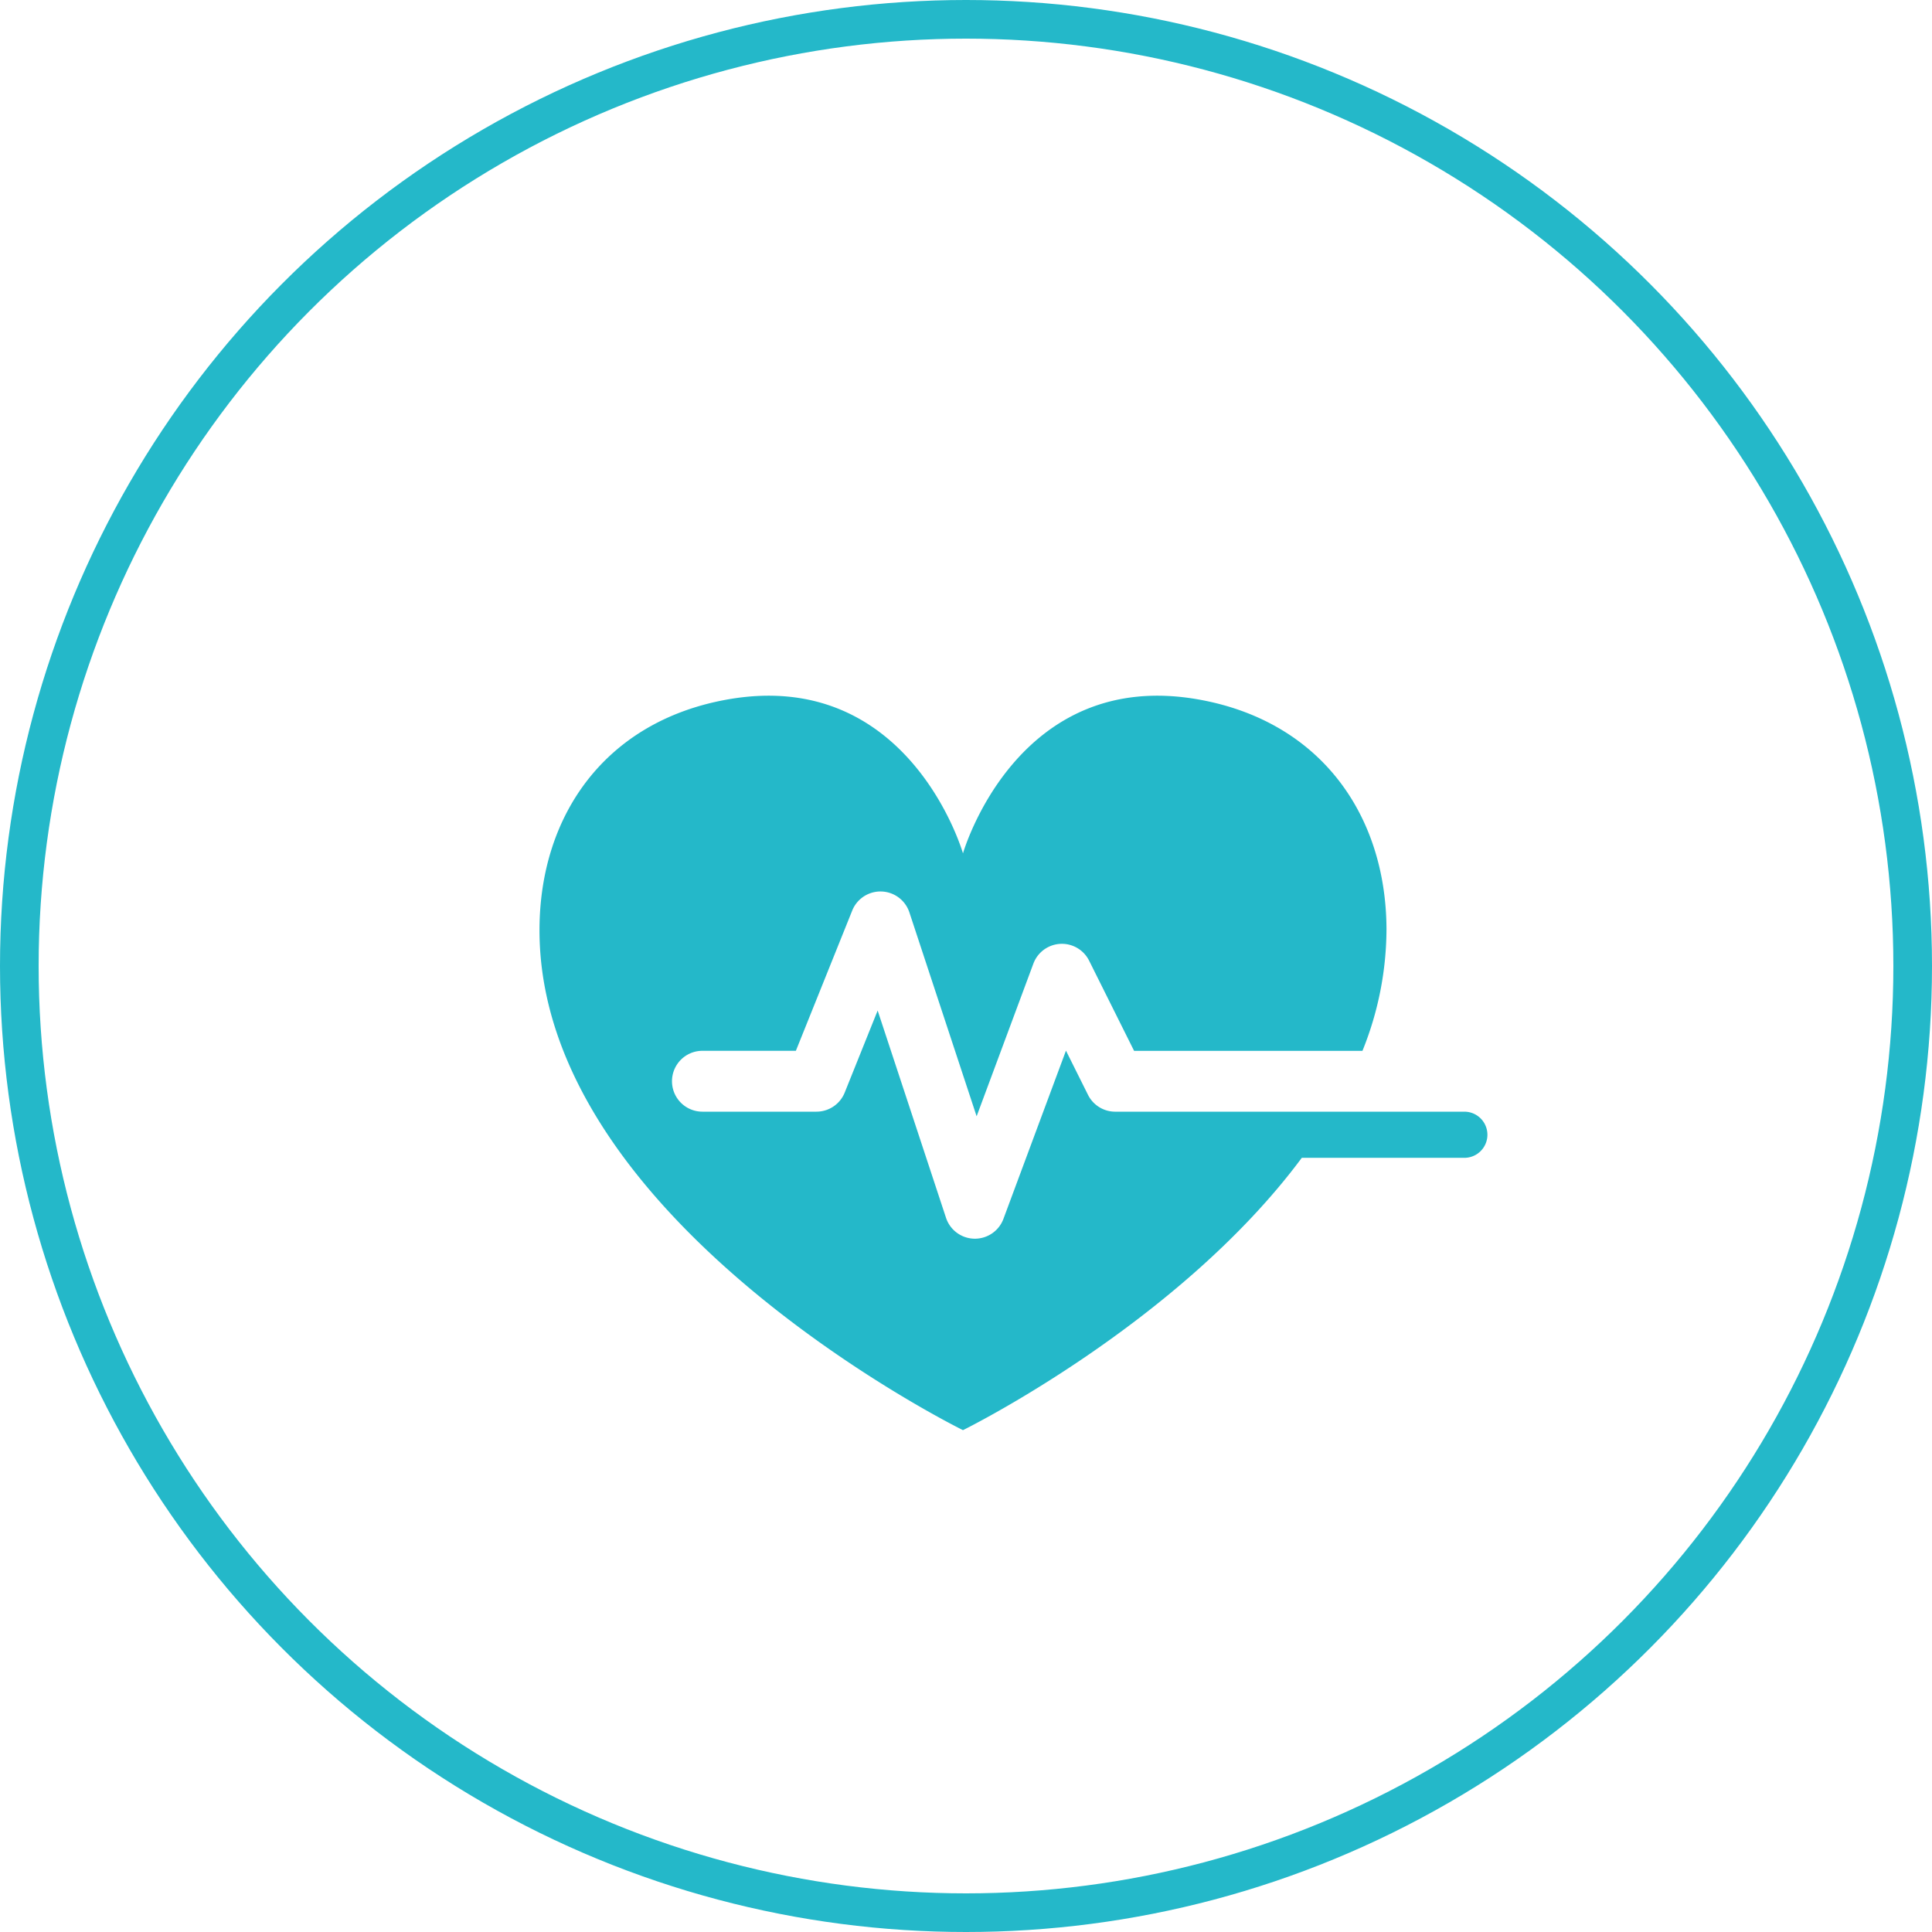
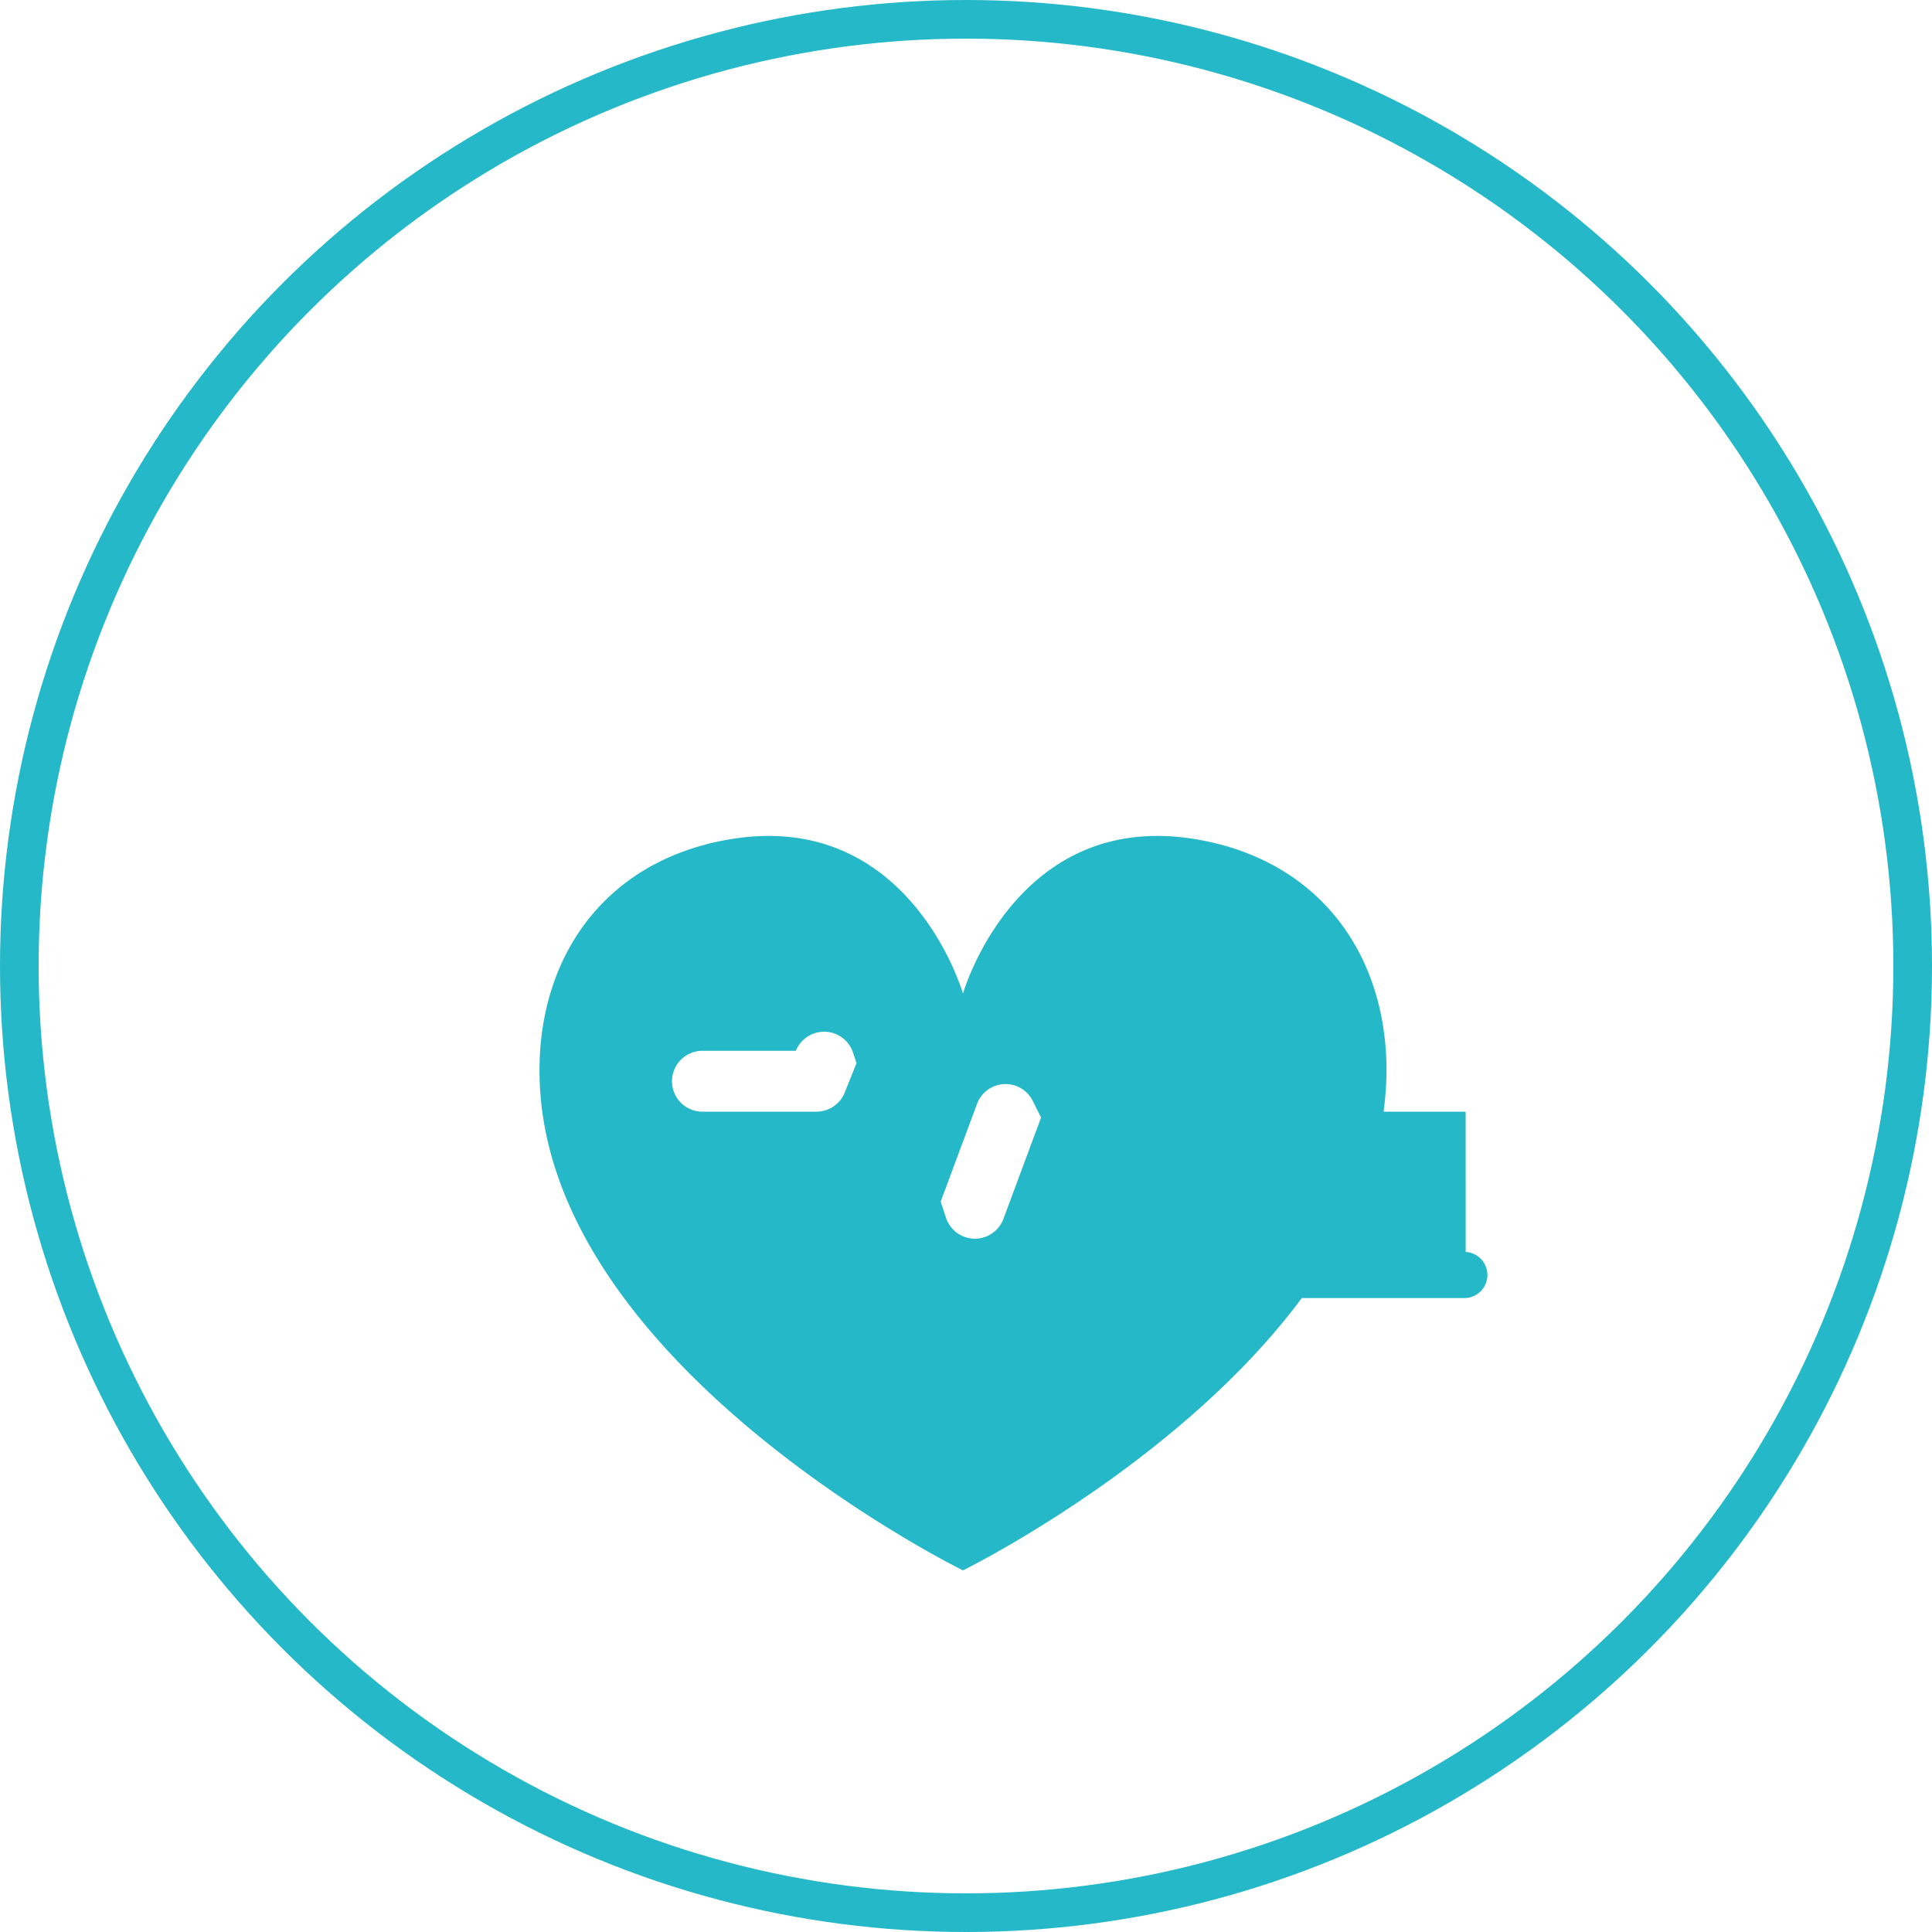
<svg xmlns="http://www.w3.org/2000/svg" width="150" height="150" viewBox="0 0 150 150">
  <g transform="translate(-1175 -601)">
    <g transform="translate(1175.435 601)">
      <g transform="translate(-0.435)" fill="none" stroke="#24b8c9" stroke-width="3">
-         <circle cx="75" cy="75" r="75" stroke="none" />
        <circle cx="75" cy="75" r="73.5" fill="none" />
      </g>
    </g>
-     <path d="M385.111,351.1H357.906a2.362,2.362,0,0,1-2.114-1.308l-1.711-3.431-4.855,13.061a2.363,2.363,0,0,1-2.215,1.539h-.043a2.364,2.364,0,0,1-2.2-1.623l-5.307-16.091-2.559,6.37a2.365,2.365,0,0,1-2.193,1.482h-8.853a2.363,2.363,0,0,1,0-4.726h7.255l4.375-10.888a2.364,2.364,0,0,1,4.438.14l5.221,15.832,4.405-11.849a2.362,2.362,0,0,1,4.329-.232l3.491,7H377.1a25.331,25.331,0,0,0,1.867-9.484c-.046-8.815-5.092-16.026-14.413-17.763-14.289-2.665-18.469,11.915-18.469,11.915s-4.178-14.58-18.466-11.915c-9.32,1.737-14.367,8.948-14.413,17.763-.117,22.729,32.879,38.933,32.879,38.933s16.71-8.215,26.305-21.142h12.605a1.792,1.792,0,0,0,.118-3.581Z" transform="translate(903.68 336.211)" fill="#24b8c9" />
+     <path d="M385.111,351.1H357.906a2.362,2.362,0,0,1-2.114-1.308l-1.711-3.431-4.855,13.061a2.363,2.363,0,0,1-2.215,1.539h-.043a2.364,2.364,0,0,1-2.2-1.623l-5.307-16.091-2.559,6.37a2.365,2.365,0,0,1-2.193,1.482h-8.853a2.363,2.363,0,0,1,0-4.726h7.255a2.364,2.364,0,0,1,4.438.14l5.221,15.832,4.405-11.849a2.362,2.362,0,0,1,4.329-.232l3.491,7H377.1a25.331,25.331,0,0,0,1.867-9.484c-.046-8.815-5.092-16.026-14.413-17.763-14.289-2.665-18.469,11.915-18.469,11.915s-4.178-14.58-18.466-11.915c-9.32,1.737-14.367,8.948-14.413,17.763-.117,22.729,32.879,38.933,32.879,38.933s16.71-8.215,26.305-21.142h12.605a1.792,1.792,0,0,0,.118-3.581Z" transform="translate(903.68 336.211)" fill="#24b8c9" />
  </g>
</svg>